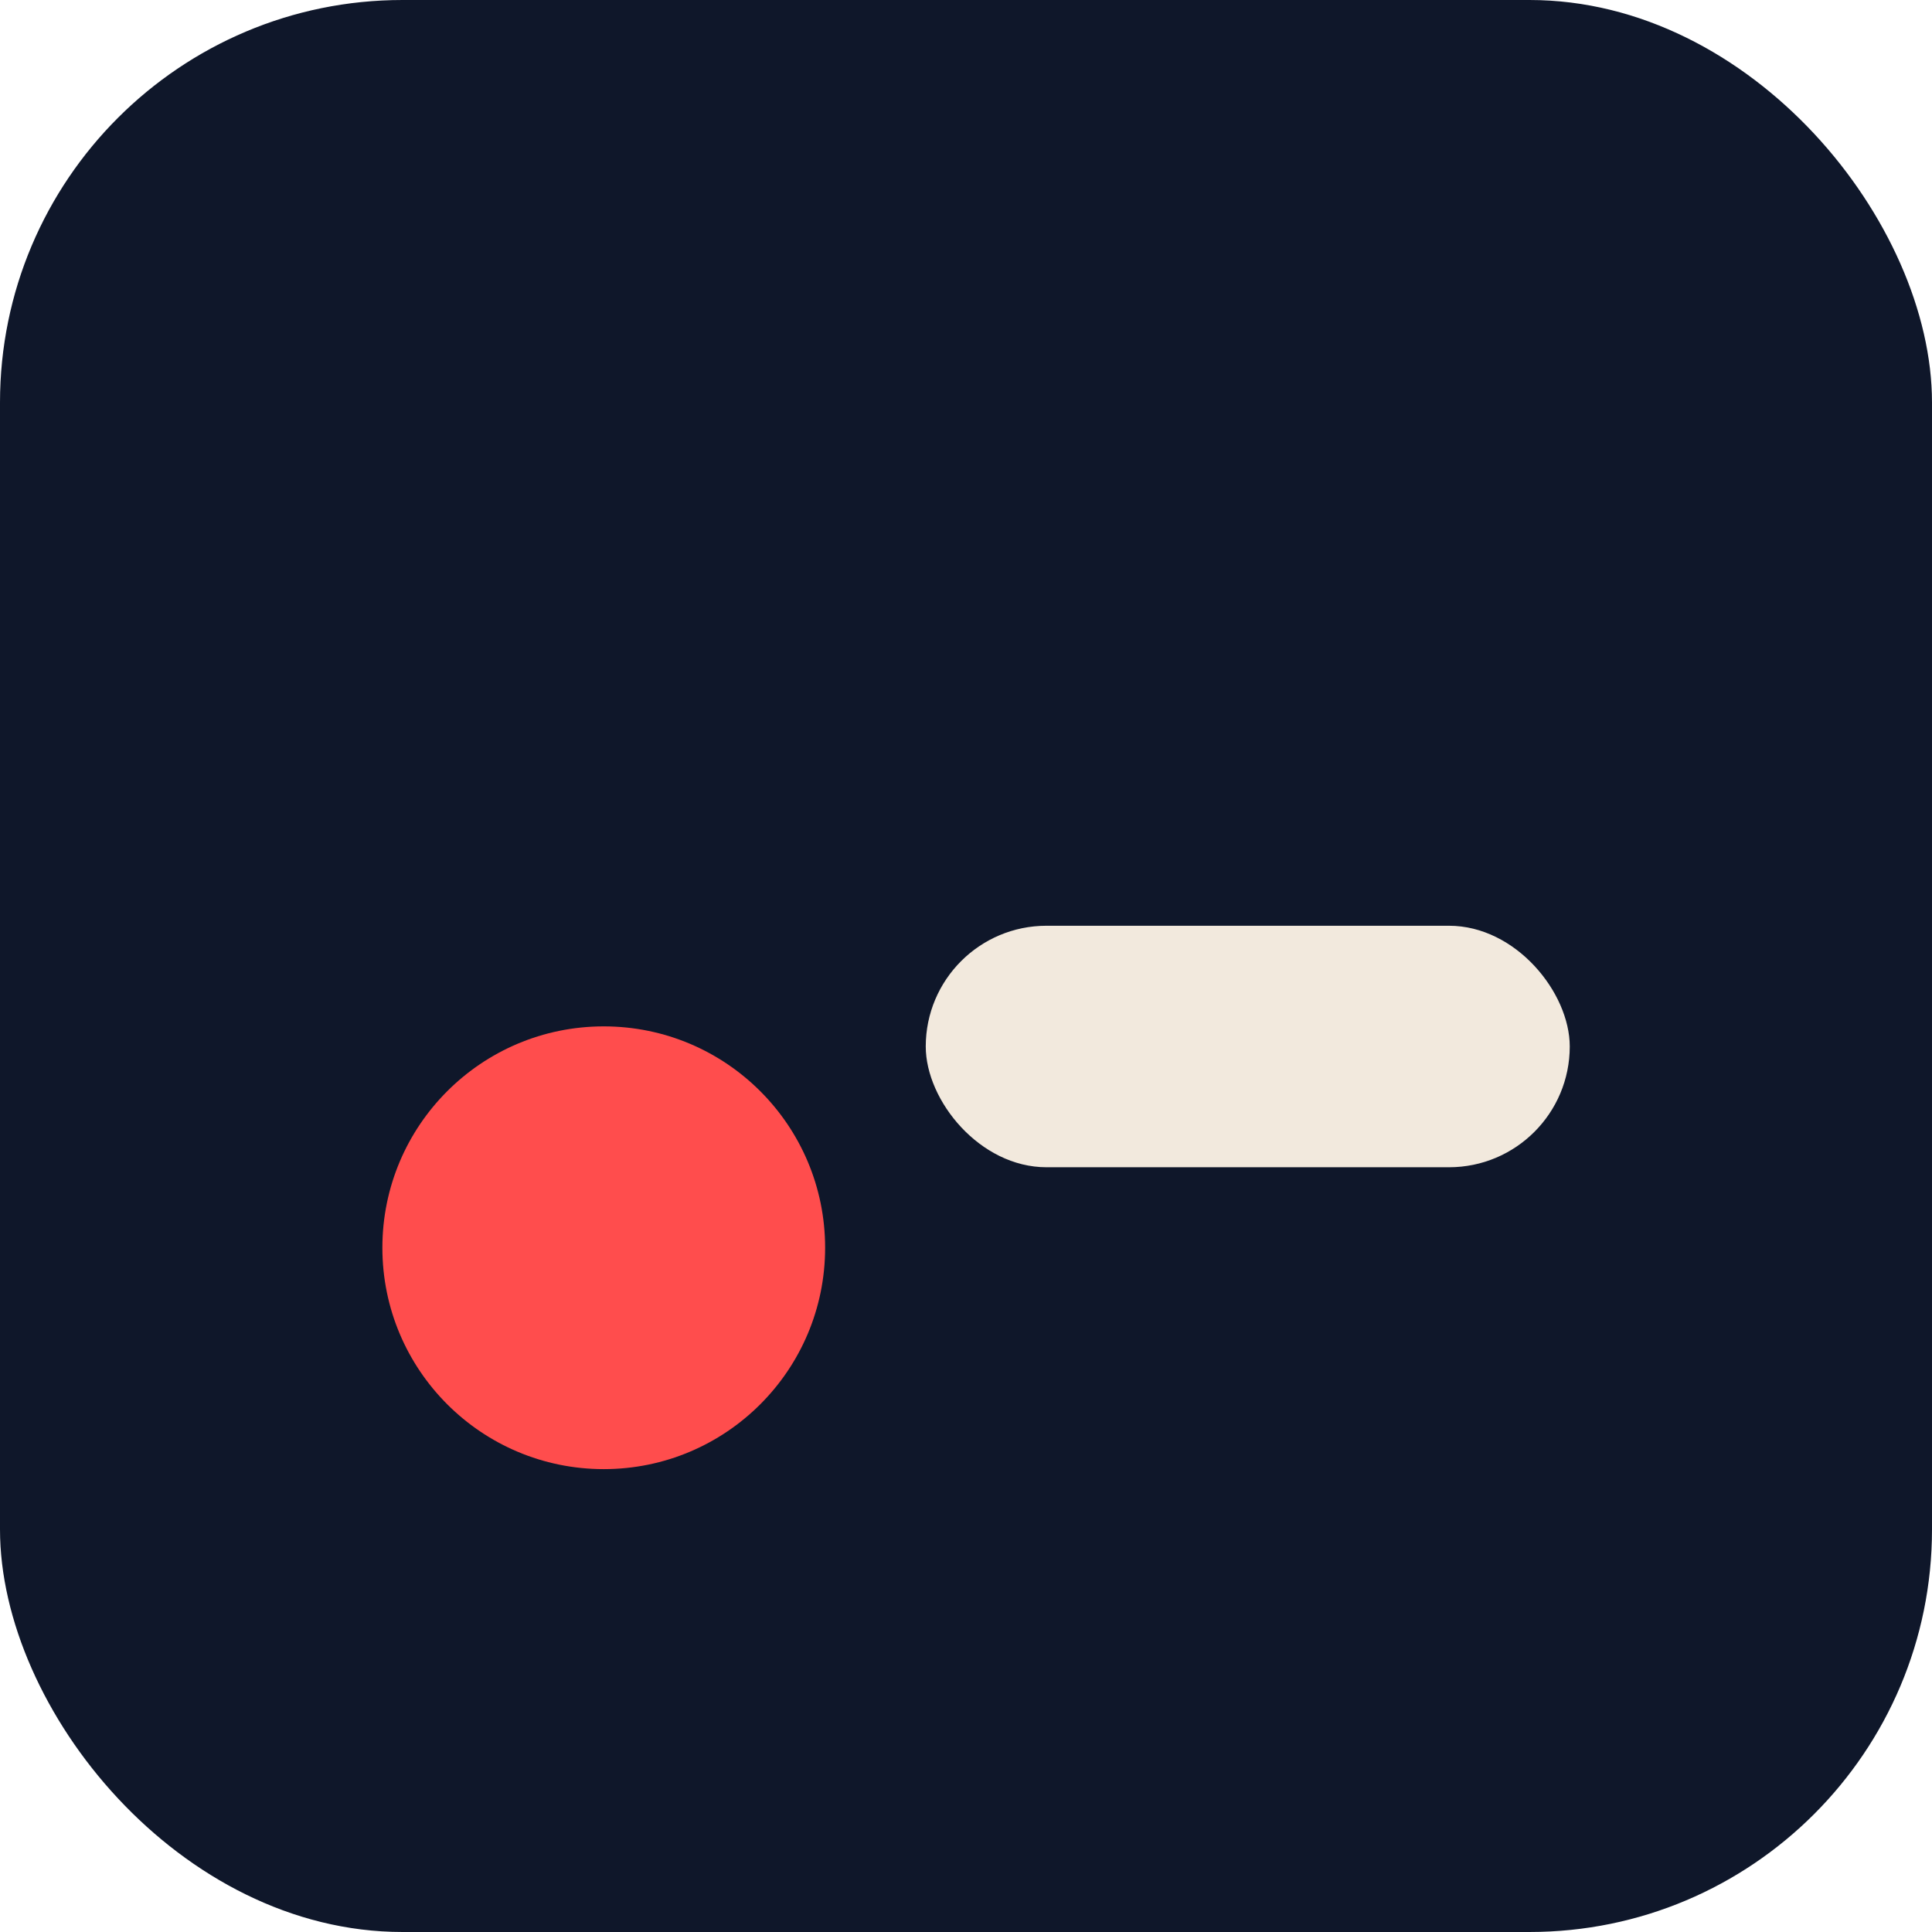
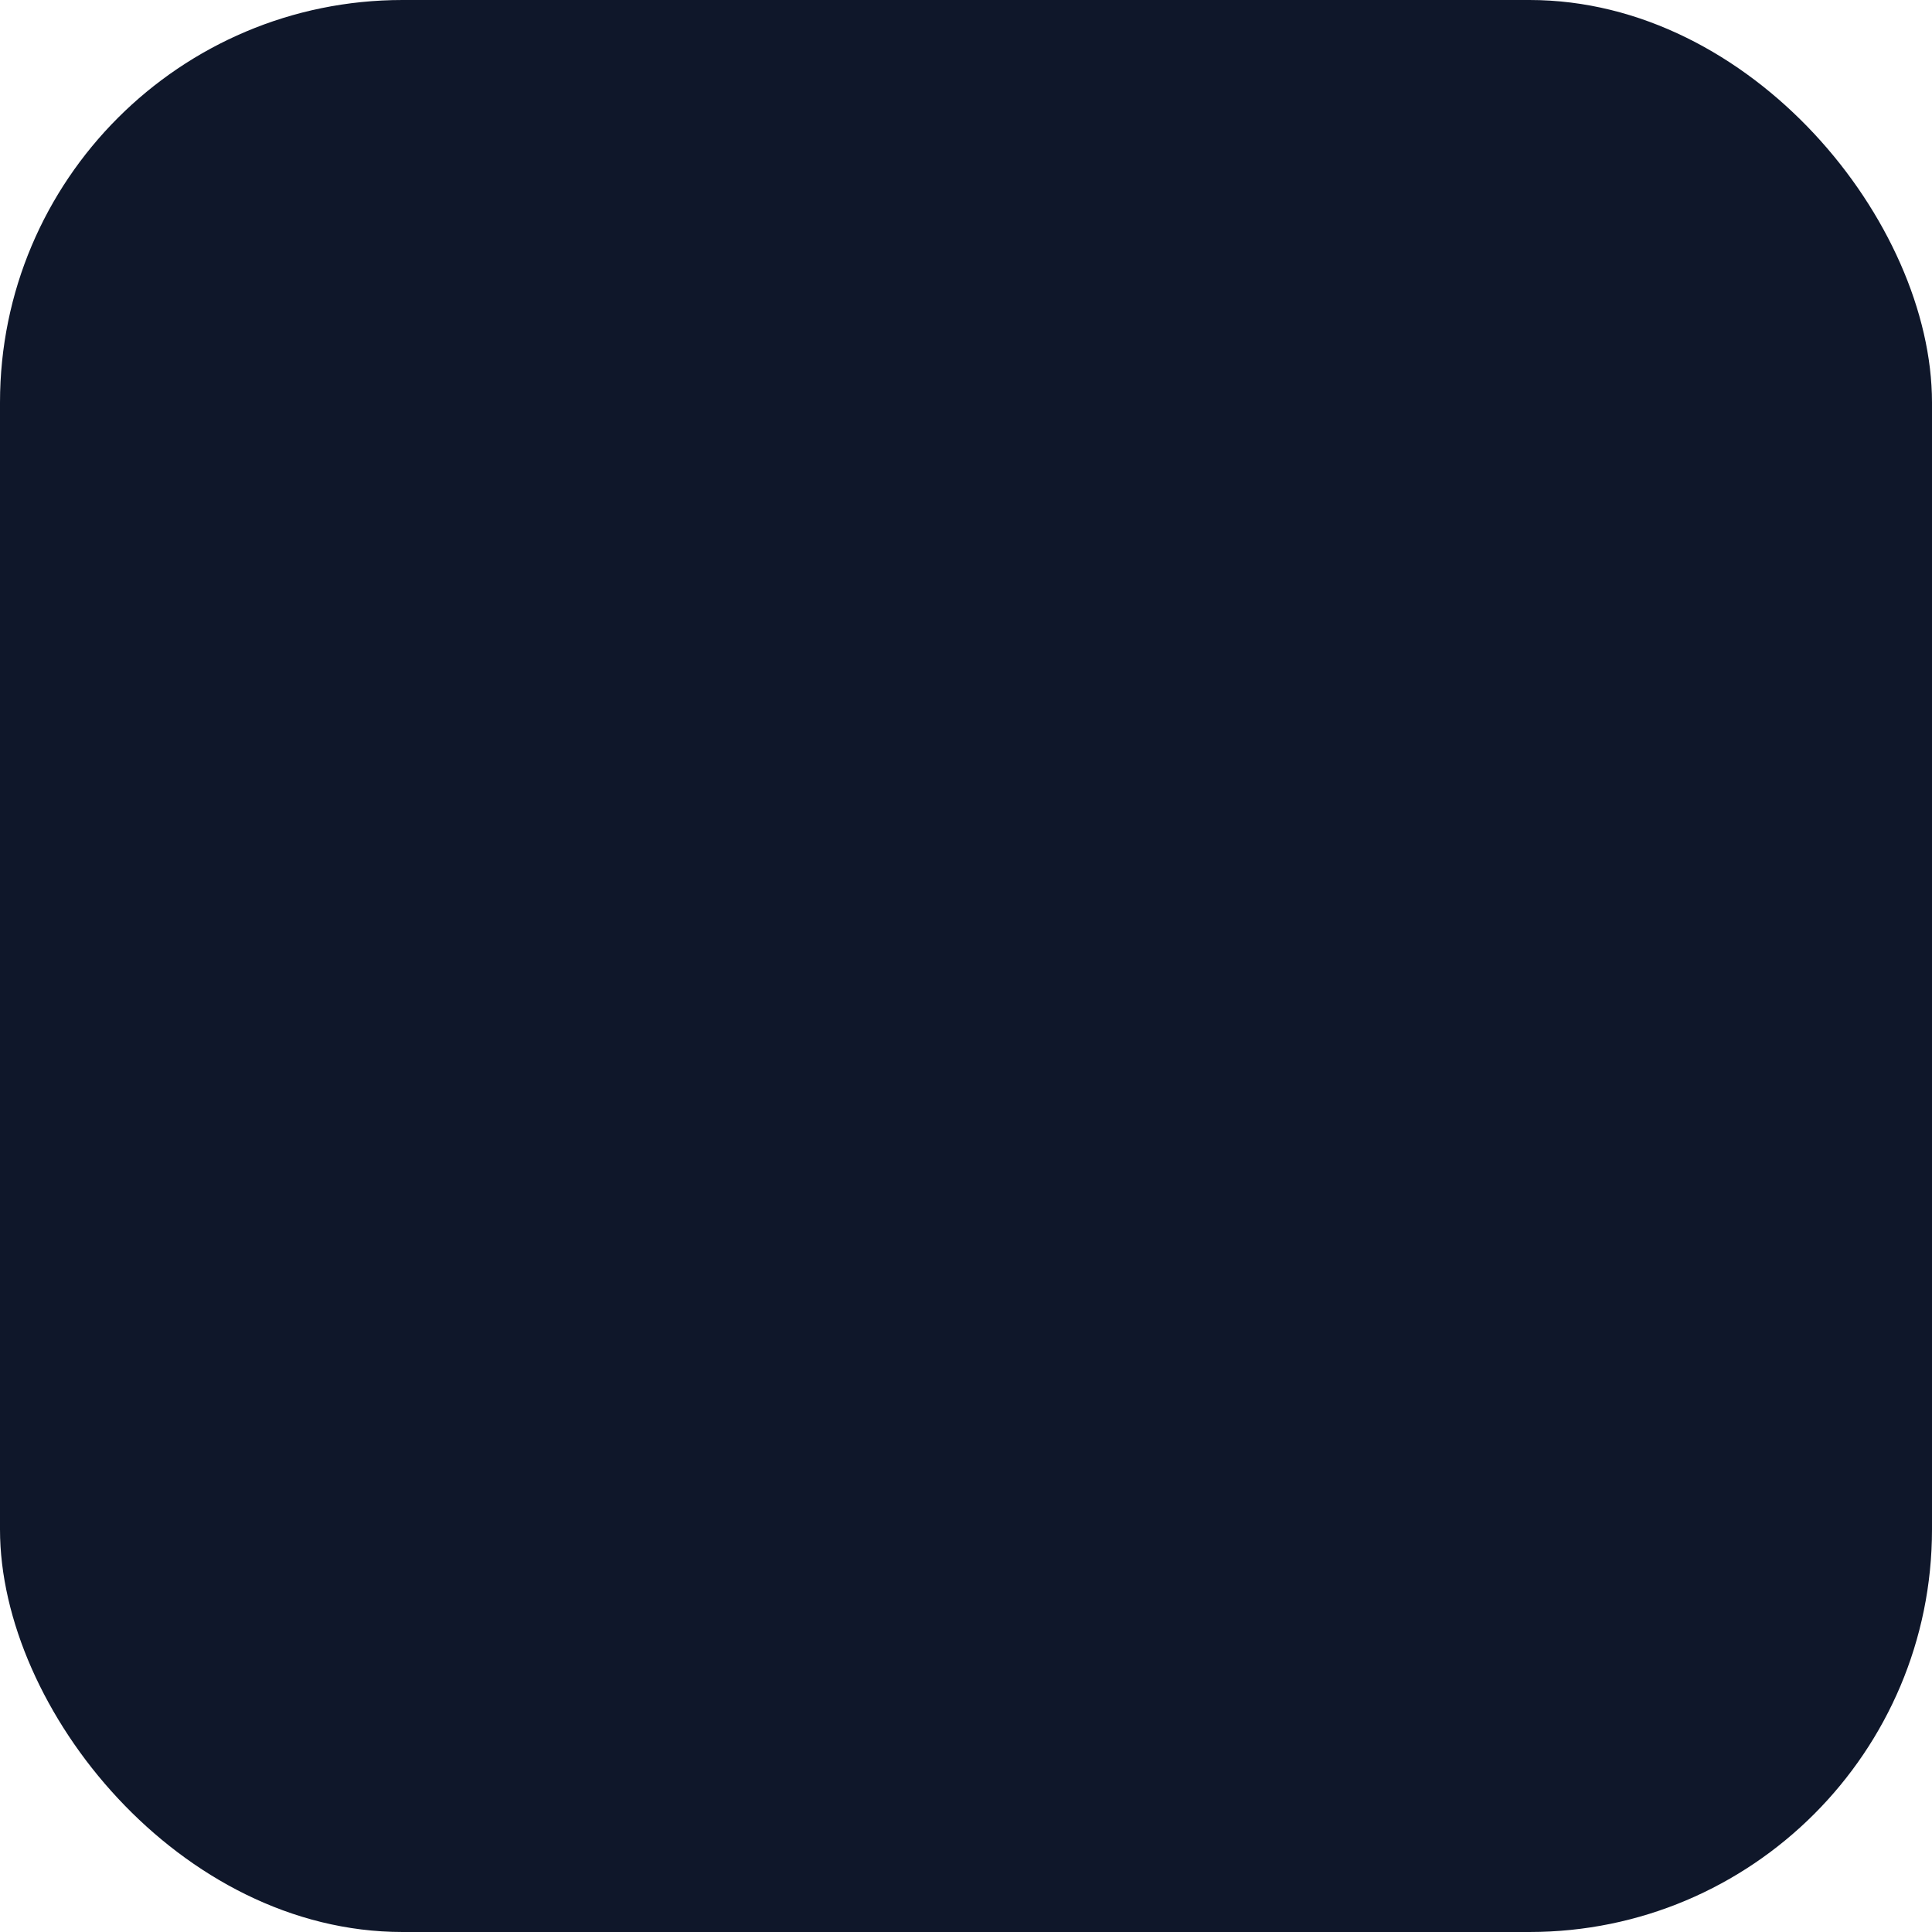
<svg xmlns="http://www.w3.org/2000/svg" width="36" height="36" viewBox="0 0 96 96">
  <rect width="96" height="96" rx="20" fill="#0f172a" />
-   <circle cx="30" cy="62" r="11" fill="#ff4d4d" />
-   <rect x="46" y="46" width="32" height="12" rx="6" fill="#f2e9dd" />
</svg>